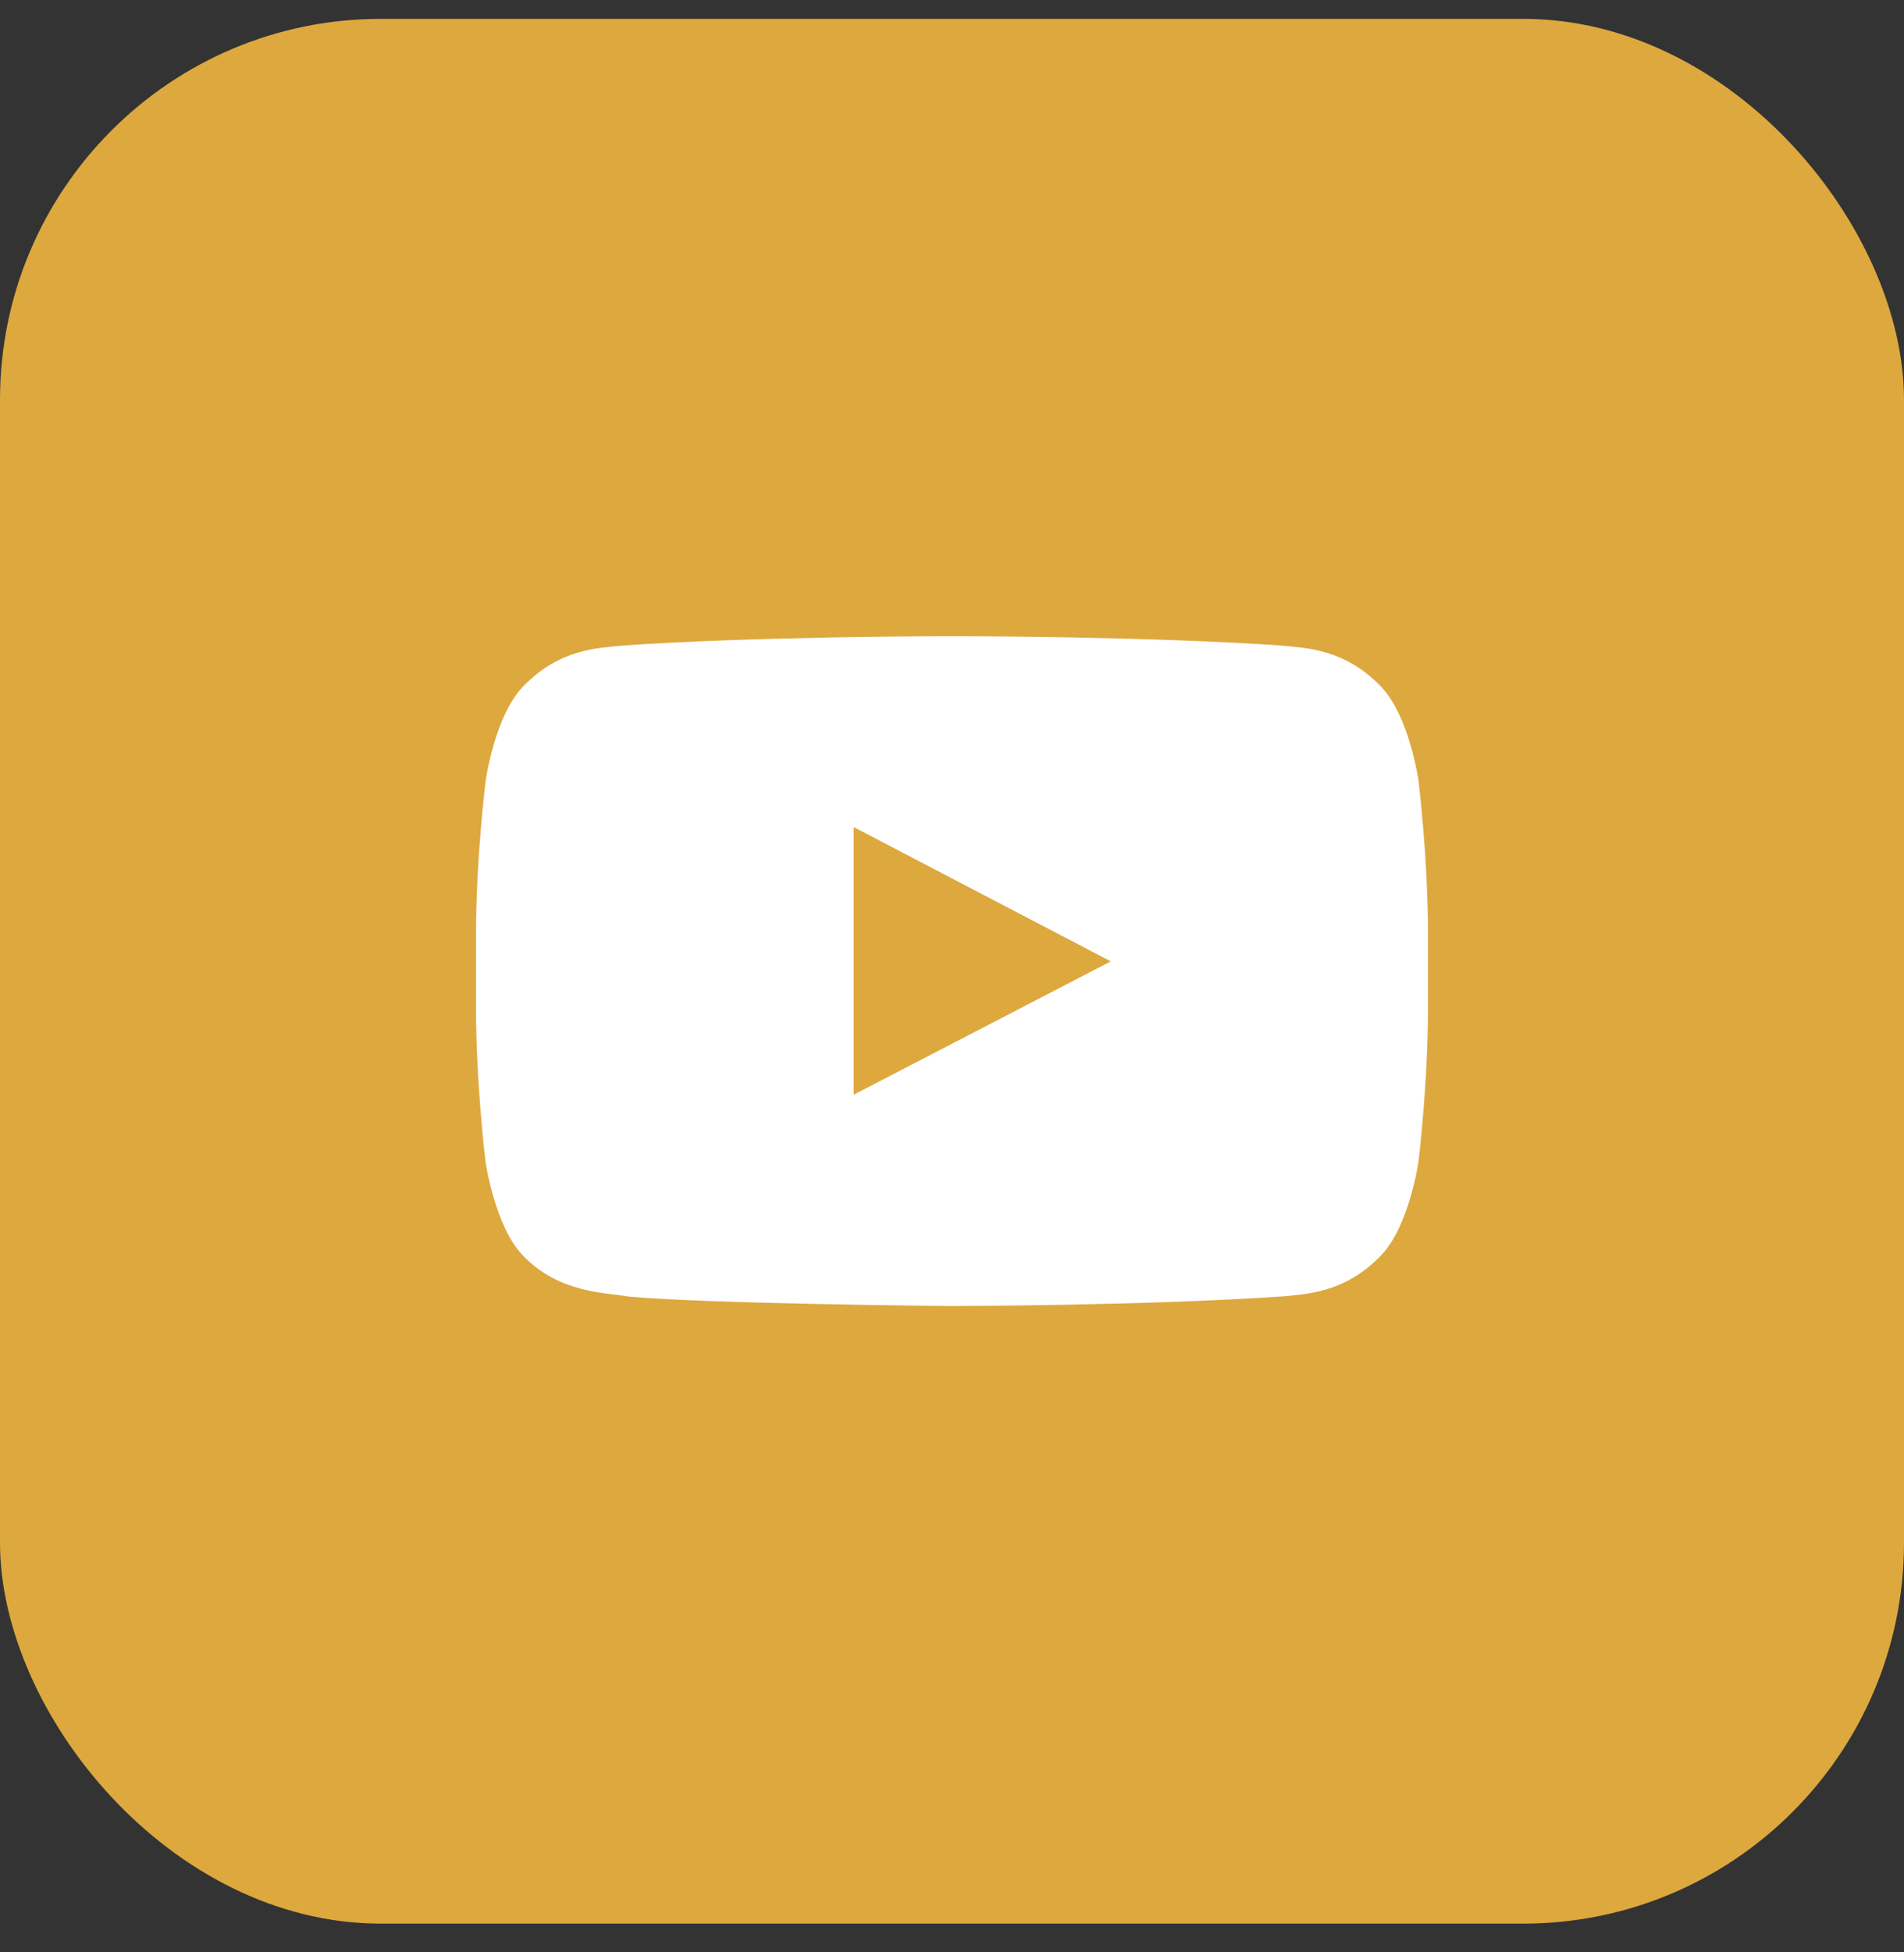
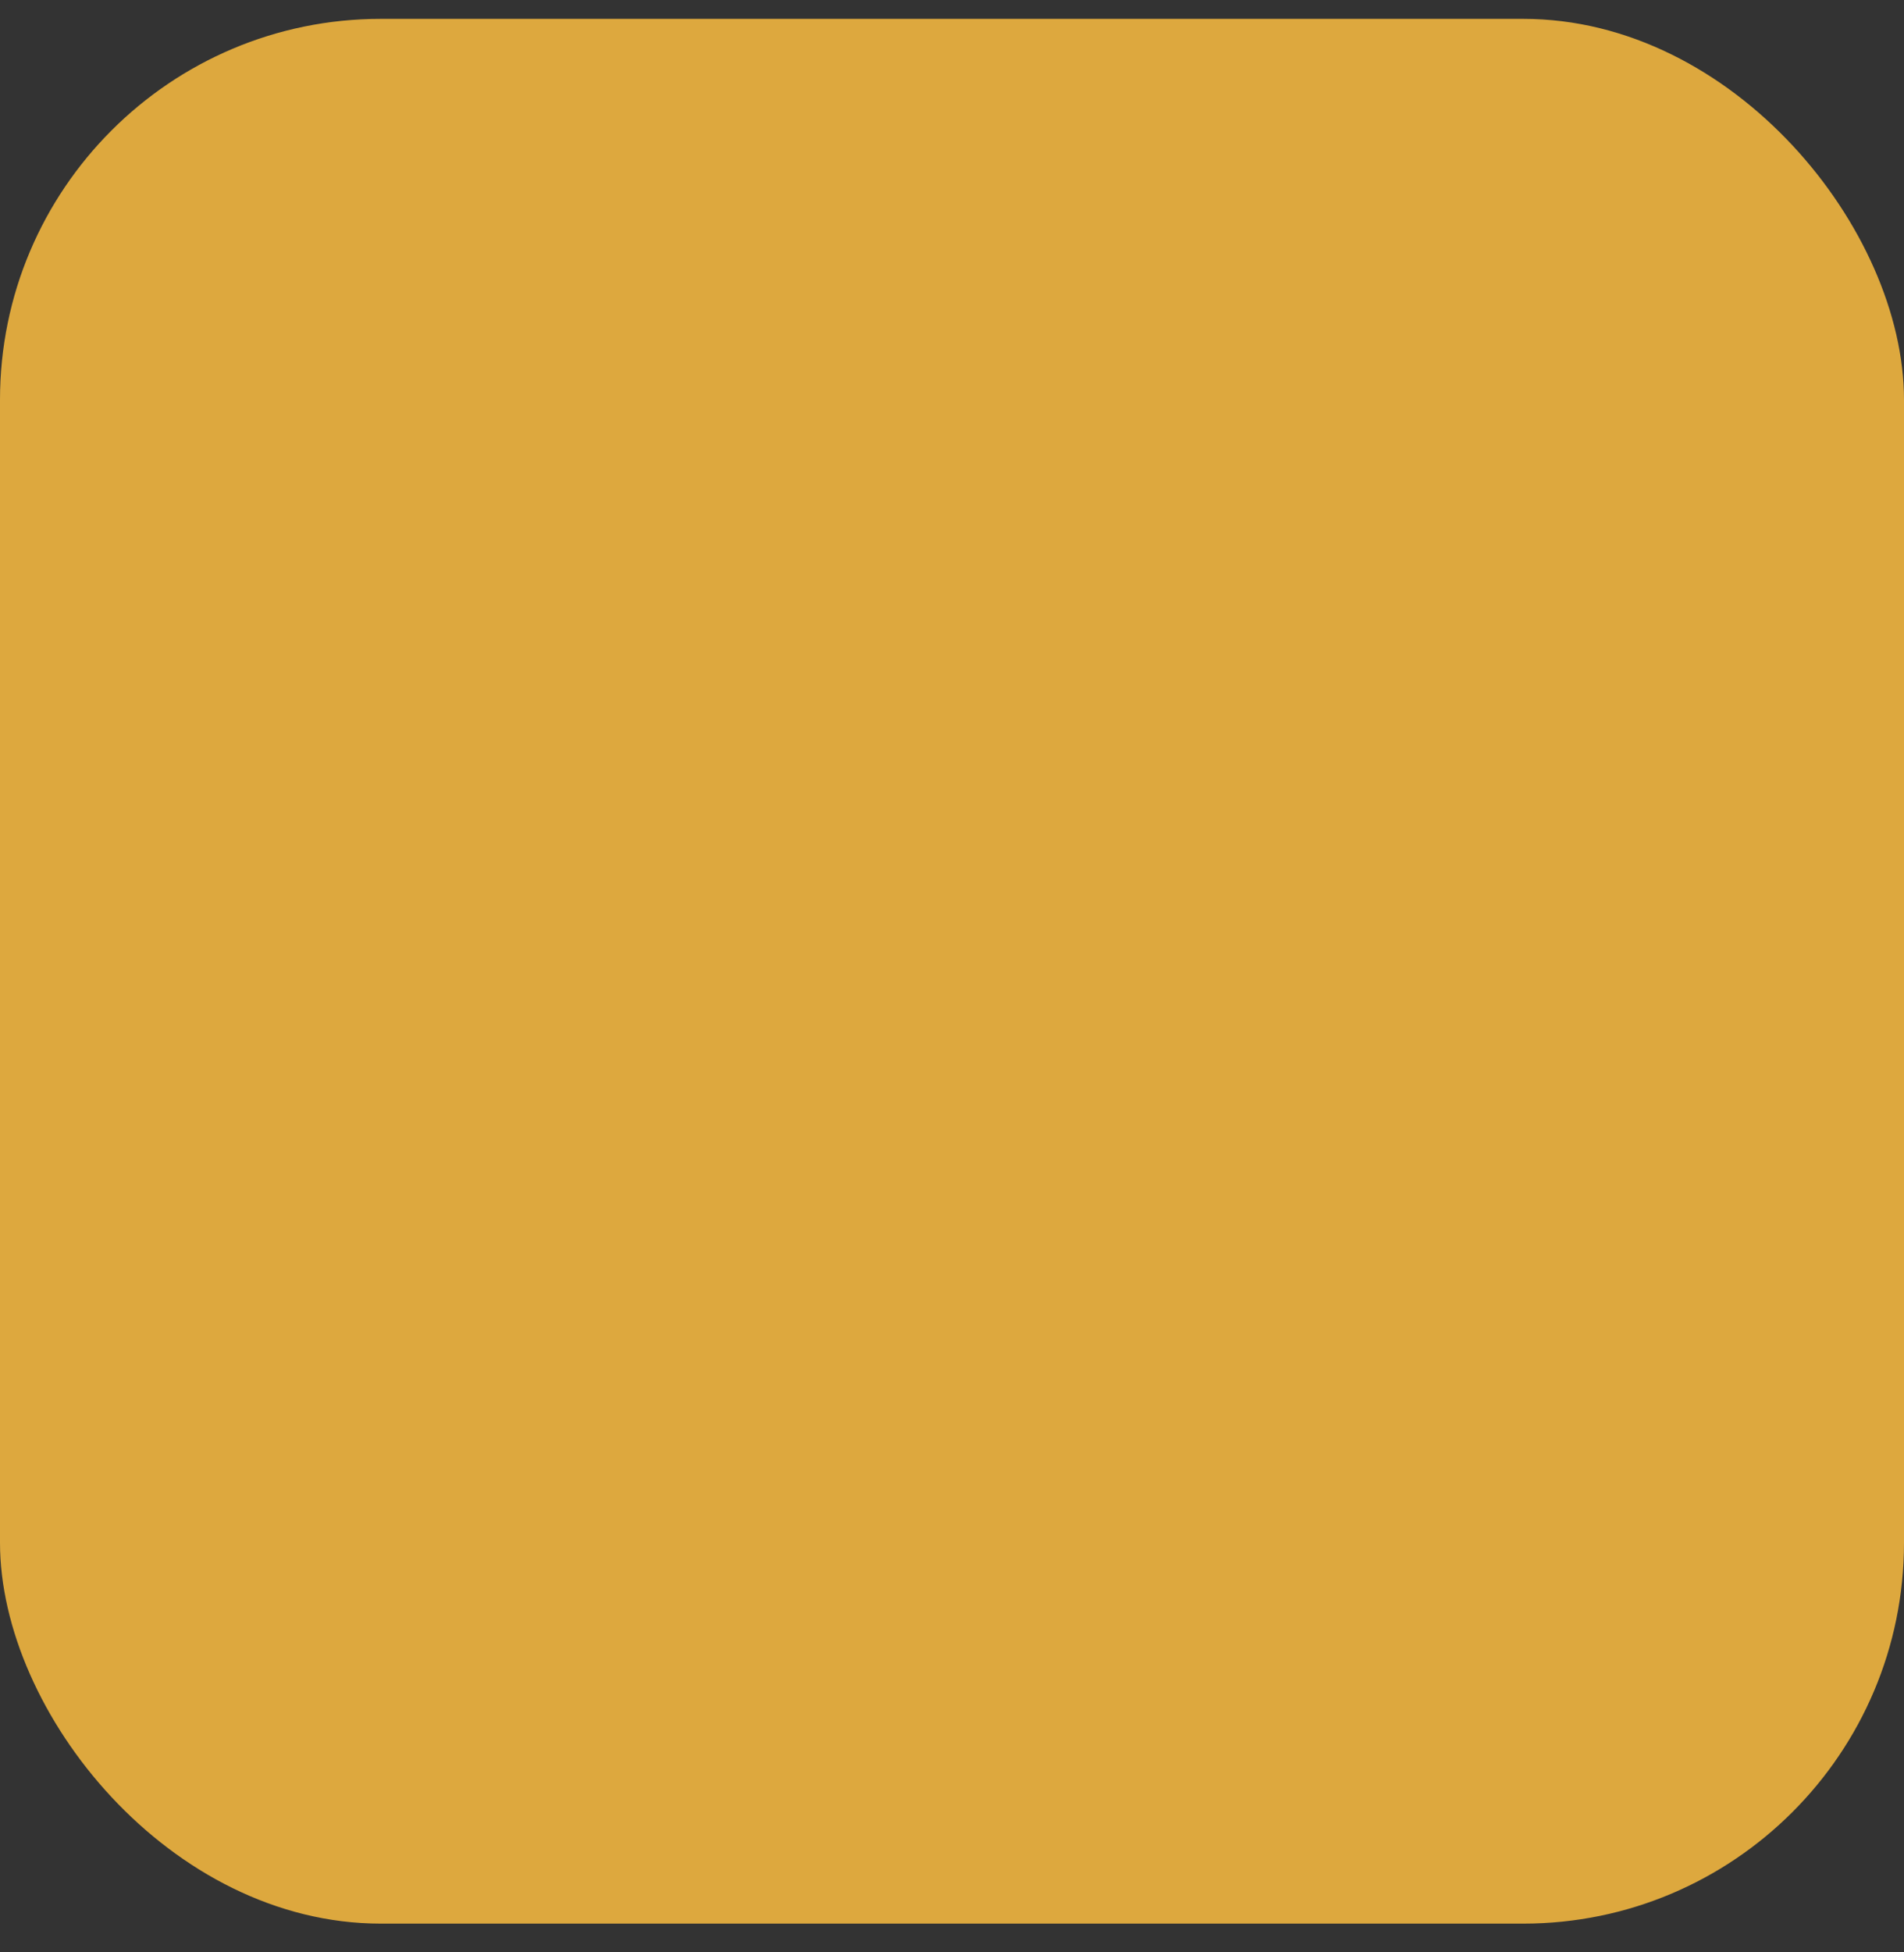
<svg xmlns="http://www.w3.org/2000/svg" width="40" height="41" viewBox="0 0 40 41" fill="none">
  <rect x="0" y="0" width="40" height="41" fill="#333333" stroke="none" />
  <rect y="0.396" width="40" height="40" rx="8" fill="#DDA83E" />
-   <path d="M29.801 16.395C29.801 16.395 29.605 15.017 29.004 14.411C28.242 13.614 27.391 13.61 27 13.563C24.203 13.36 20.004 13.36 20.004 13.36H19.996C19.996 13.36 15.797 13.36 13 13.563C12.609 13.61 11.758 13.614 10.996 14.411C10.395 15.017 10.203 16.395 10.203 16.395C10.203 16.395 10 18.017 10 19.634V21.149C10 22.767 10.199 24.388 10.199 24.388C10.199 24.388 10.395 25.767 10.992 26.372C11.754 27.169 12.754 27.142 13.199 27.227C14.801 27.38 20 27.427 20 27.427C20 27.427 24.203 27.419 27 27.22C27.391 27.173 28.242 27.169 29.004 26.372C29.605 25.767 29.801 24.388 29.801 24.388C29.801 24.388 30 22.77 30 21.149V19.634C30 18.017 29.801 16.395 29.801 16.395ZM17.934 22.989V17.368L23.336 20.189L17.934 22.989Z" fill="white" />
</svg>